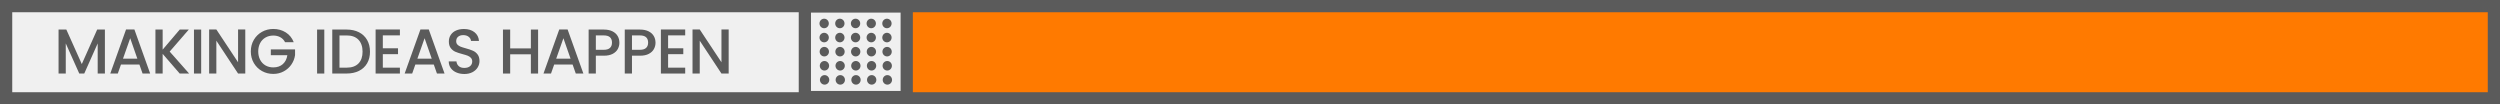
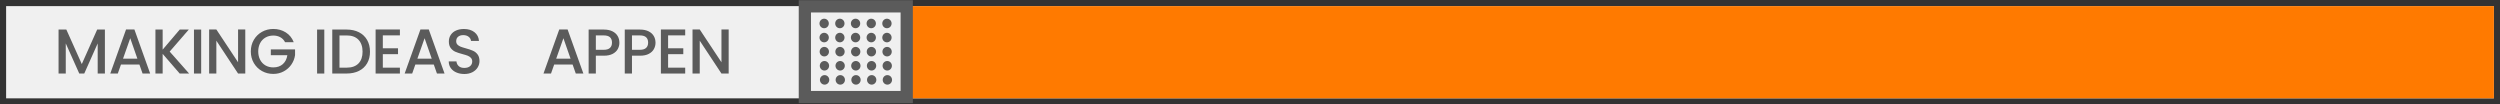
<svg xmlns="http://www.w3.org/2000/svg" xml:space="preserve" width="144.14mm" height="6.022mm" version="1.1" shape-rendering="geometricPrecision" text-rendering="geometricPrecision" image-rendering="optimizeQuality" fill-rule="evenodd" clip-rule="evenodd" viewBox="0 0 144.14 6.022">
  <rect x="0" y="0" width="144.14" height="6.022" fill="#333333" stroke="none" />
  <defs>
    <clipPath id="id0">
      <path d="M0.353 0.353l143.435 0 0 5.317 -143.435 0 0 -5.317z" />
    </clipPath>
    <clipPath id="id1">
      <path d="M51.727 0.643l-4.864 0 0 4.674 4.864 0 0 -4.674z" />
    </clipPath>
  </defs>
  <g id="Layer_x0020_1">
    <g id="_2773168053856">
      <polygon fill="#F0F0F0" points="0.353,0.353 143.788,0.353 143.788,5.67 0.353,5.67 " />
      <g clip-path="url(#id0)">
        <g>
          <rect fill="#FF7A00" x="52.385" y="0.353" width="91.435" height="5.317" />
        </g>
      </g>
-       <polygon fill="none" stroke="#5B5B5B" stroke-width="0.706" stroke-miterlimit="22.926" points="0.353,0.353 143.788,0.353 143.788,5.67 0.353,5.67 " />
      <polygon fill="#5B5B5B" fill-rule="nonzero" points="6.048,1.704 6.048,4.24 5.632,4.24 5.632,2.503 4.858,4.24 4.57,4.24 3.792,2.503 3.792,4.24 3.376,4.24 3.376,1.704 3.825,1.704 4.716,3.693 5.603,1.704 " />
-       <path id="_1" fill="#5B5B5B" fill-rule="nonzero" d="M8.036 3.722l-1.062 0 -0.182 0.518 -0.434 0 0.909 -2.54 0.482 0 0.909 2.54 -0.438 0 -0.182 -0.518zm-0.117 -0.339l-0.412 -1.179 -0.416 1.179 0.829 0z" />
+       <path id="_1" fill="#5B5B5B" fill-rule="nonzero" d="M8.036 3.722l-1.062 0 -0.182 0.518 -0.434 0 0.909 -2.54 0.482 0 0.909 2.54 -0.438 0 -0.182 -0.518m-0.117 -0.339l-0.412 -1.179 -0.416 1.179 0.829 0z" />
      <polygon id="_2" fill="#5B5B5B" fill-rule="nonzero" points="10.36,4.24 9.378,3.105 9.378,4.24 8.962,4.24 8.962,1.704 9.378,1.704 9.378,2.861 10.363,1.704 10.885,1.704 9.783,2.974 10.903,4.24 " />
      <polygon id="_3" fill="#5B5B5B" fill-rule="nonzero" points="11.599,1.704 11.599,4.24 11.183,4.24 11.183,1.704 " />
      <polygon id="_4" fill="#5B5B5B" fill-rule="nonzero" points="14.142,4.24 13.726,4.24 12.474,2.346 12.474,4.24 12.058,4.24 12.058,1.7 12.474,1.7 13.726,3.59 13.726,1.7 14.142,1.7 " />
      <path id="_5" fill="#5B5B5B" fill-rule="nonzero" d="M16.436 2.433c-0.066,-0.127 -0.157,-0.222 -0.274,-0.286 -0.117,-0.065 -0.252,-0.097 -0.405,-0.097 -0.168,0 -0.318,0.038 -0.449,0.113 -0.131,0.075 -0.234,0.182 -0.308,0.321 -0.074,0.139 -0.111,0.299 -0.111,0.482 0,0.182 0.037,0.344 0.111,0.484 0.074,0.14 0.177,0.247 0.308,0.323 0.131,0.075 0.281,0.113 0.449,0.113 0.226,0 0.41,-0.063 0.551,-0.19 0.141,-0.127 0.228,-0.298 0.259,-0.515l-0.953 0 0 -0.332 1.398 0 0 0.325c-0.027,0.197 -0.097,0.378 -0.21,0.544 -0.113,0.166 -0.26,0.297 -0.442,0.396 -0.181,0.099 -0.383,0.148 -0.604,0.148 -0.238,0 -0.456,-0.055 -0.653,-0.166 -0.197,-0.111 -0.353,-0.265 -0.469,-0.462 -0.116,-0.197 -0.173,-0.42 -0.173,-0.668 0,-0.248 0.058,-0.471 0.173,-0.668 0.116,-0.197 0.272,-0.351 0.471,-0.462 0.198,-0.111 0.415,-0.166 0.651,-0.166 0.27,0 0.51,0.066 0.721,0.199 0.21,0.133 0.363,0.321 0.458,0.564l-0.5 0z" />
      <polygon id="_6" fill="#5B5B5B" fill-rule="nonzero" points="18.698,1.704 18.698,4.24 18.282,4.24 18.282,1.704 " />
      <path id="_7" fill="#5B5B5B" fill-rule="nonzero" d="M19.985 1.704c0.27,0 0.507,0.052 0.71,0.155 0.203,0.103 0.36,0.252 0.471,0.445 0.111,0.194 0.166,0.419 0.166,0.677 0,0.258 -0.055,0.482 -0.166,0.671 -0.111,0.19 -0.268,0.335 -0.471,0.436 -0.203,0.101 -0.44,0.151 -0.71,0.151l-0.828 0 0 -2.536 0.828 0zm0 2.197c0.297,0 0.524,-0.08 0.682,-0.241 0.158,-0.161 0.237,-0.387 0.237,-0.679 0,-0.294 -0.079,-0.524 -0.237,-0.69 -0.158,-0.166 -0.386,-0.248 -0.682,-0.248l-0.412 0 0 1.858 0.412 0z" />
      <polygon id="_8" fill="#5B5B5B" fill-rule="nonzero" points="22.072,2.039 22.072,2.784 22.948,2.784 22.948,3.123 22.072,3.123 22.072,3.901 23.057,3.901 23.057,4.24 21.656,4.24 21.656,1.7 23.057,1.7 23.057,2.039 " />
      <path id="_9" fill="#5B5B5B" fill-rule="nonzero" d="M25.009 3.722l-1.062 0 -0.182 0.518 -0.434 0 0.909 -2.54 0.482 0 0.909 2.54 -0.438 0 -0.182 -0.518zm-0.117 -0.339l-0.412 -1.179 -0.416 1.179 0.829 0z" />
      <path id="_10" fill="#5B5B5B" fill-rule="nonzero" d="M26.77 4.266c-0.17,0 -0.324,-0.03 -0.46,-0.089 -0.136,-0.06 -0.243,-0.144 -0.321,-0.254 -0.078,-0.11 -0.117,-0.237 -0.117,-0.383l0.445 0c0.01,0.11 0.053,0.2 0.13,0.27 0.077,0.07 0.184,0.106 0.323,0.106 0.144,0 0.256,-0.035 0.336,-0.104 0.08,-0.069 0.12,-0.159 0.12,-0.268 0,-0.085 -0.025,-0.154 -0.075,-0.208 -0.05,-0.053 -0.112,-0.095 -0.186,-0.124 -0.074,-0.029 -0.177,-0.061 -0.308,-0.095 -0.165,-0.044 -0.3,-0.088 -0.403,-0.133 -0.103,-0.045 -0.192,-0.115 -0.265,-0.21 -0.073,-0.095 -0.11,-0.221 -0.11,-0.38 0,-0.146 0.036,-0.274 0.11,-0.383 0.073,-0.11 0.175,-0.194 0.306,-0.252 0.131,-0.058 0.283,-0.087 0.456,-0.087 0.246,0 0.447,0.061 0.604,0.184 0.157,0.123 0.244,0.291 0.261,0.505l-0.46 0c-0.007,-0.092 -0.051,-0.172 -0.131,-0.237 -0.08,-0.066 -0.186,-0.099 -0.318,-0.099 -0.119,0 -0.216,0.03 -0.292,0.091 -0.075,0.061 -0.113,0.148 -0.113,0.263 0,0.078 0.024,0.142 0.071,0.192 0.047,0.05 0.108,0.089 0.181,0.119 0.073,0.029 0.173,0.061 0.299,0.095 0.168,0.046 0.305,0.092 0.411,0.139 0.106,0.046 0.196,0.117 0.27,0.213 0.074,0.096 0.111,0.225 0.111,0.385 0,0.129 -0.035,0.251 -0.104,0.365 -0.069,0.114 -0.17,0.206 -0.303,0.276 -0.133,0.069 -0.289,0.104 -0.469,0.104z" />
-       <polygon id="_11" fill="#5B5B5B" fill-rule="nonzero" points="31.025,1.704 31.025,4.24 30.608,4.24 30.608,3.131 29.415,3.131 29.415,4.24 28.999,4.24 28.999,1.704 29.415,1.704 29.415,2.791 30.608,2.791 30.608,1.704 " />
      <path id="_12" fill="#5B5B5B" fill-rule="nonzero" d="M33.013 3.722l-1.062 0 -0.182 0.518 -0.434 0 0.909 -2.54 0.482 0 0.909 2.54 -0.438 0 -0.182 -0.518zm-0.117 -0.339l-0.412 -1.179 -0.416 1.179 0.829 0z" />
      <path id="_13" fill="#5B5B5B" fill-rule="nonzero" d="M35.712 2.459c0,0.129 -0.03,0.251 -0.091,0.365 -0.061,0.114 -0.158,0.207 -0.292,0.279 -0.134,0.072 -0.305,0.108 -0.515,0.108l-0.46 0 0 1.029 -0.416 0 0 -2.536 0.876 0c0.195,0 0.359,0.034 0.494,0.1 0.135,0.067 0.236,0.158 0.303,0.272 0.067,0.114 0.1,0.242 0.1,0.383zm-0.898 0.412c0.158,0 0.276,-0.036 0.354,-0.108 0.078,-0.072 0.117,-0.173 0.117,-0.305 0,-0.277 -0.157,-0.416 -0.471,-0.416l-0.46 0 0 0.828 0.46 0z" />
      <path id="_14" fill="#5B5B5B" fill-rule="nonzero" d="M37.795 2.459c0,0.129 -0.03,0.251 -0.091,0.365 -0.061,0.114 -0.158,0.207 -0.292,0.279 -0.134,0.072 -0.305,0.108 -0.515,0.108l-0.46 0 0 1.029 -0.416 0 0 -2.536 0.876 0c0.195,0 0.359,0.034 0.494,0.1 0.135,0.067 0.236,0.158 0.303,0.272 0.067,0.114 0.1,0.242 0.1,0.383zm-0.898 0.412c0.158,0 0.276,-0.036 0.354,-0.108 0.078,-0.072 0.117,-0.173 0.117,-0.305 0,-0.277 -0.157,-0.416 -0.471,-0.416l-0.46 0 0 0.828 0.46 0z" />
      <polygon id="_15" fill="#5B5B5B" fill-rule="nonzero" points="38.52,2.039 38.52,2.784 39.396,2.784 39.396,3.123 38.52,3.123 38.52,3.901 39.506,3.901 39.506,4.24 38.104,4.24 38.104,1.7 39.506,1.7 39.506,2.039 " />
      <polygon id="_16" fill="#5B5B5B" fill-rule="nonzero" points="42.012,4.24 41.596,4.24 40.344,2.346 40.344,4.24 39.928,4.24 39.928,1.7 40.344,1.7 41.596,3.59 41.596,1.7 42.012,1.7 " />
      <g>
   </g>
      <g clip-path="url(#id1)">
        <g>
          <path fill="#5B5B5B" d="M52.949 1.079c-0.149,0 -0.269,0.123 -0.269,0.275 0,0.152 0.12,0.275 0.269,0.275 0.149,0 0.269,-0.123 0.269,-0.275 0,-0.152 -0.12,-0.275 -0.269,-0.275zm-5.406 3.251c-0.149,0 -0.269,0.123 -0.269,0.275 0,0.152 0.12,0.275 0.269,0.275 0.149,0 0.269,-0.123 0.269,-0.275 0,-0.152 -0.12,-0.275 -0.269,-0.275zm0.905 0c-0.149,0 -0.269,0.123 -0.269,0.275 0,0.152 0.12,0.275 0.269,0.275 0.149,0 0.269,-0.123 0.269,-0.275 0,-0.152 -0.12,-0.275 -0.269,-0.275zm0.905 0c-0.149,0 -0.269,0.123 -0.269,0.275 0,0.152 0.12,0.275 0.269,0.275 0.149,0 0.269,-0.123 0.269,-0.275 0,-0.152 -0.12,-0.275 -0.269,-0.275zm0.905 0c-0.149,0 -0.269,0.123 -0.269,0.275 0,0.152 0.121,0.275 0.269,0.275 0.149,0 0.269,-0.123 0.269,-0.275 0,-0.152 -0.12,-0.275 -0.269,-0.275zm0.905 0c-0.149,0 -0.269,0.123 -0.269,0.275 0,0.152 0.121,0.275 0.269,0.275 0.149,0 0.269,-0.123 0.269,-0.275 0,-0.152 -0.12,-0.275 -0.269,-0.275zm0.905 0c-0.149,0 -0.269,0.123 -0.269,0.275 0,0.152 0.121,0.275 0.269,0.275 0.149,0 0.269,-0.123 0.269,-0.275 0,-0.152 -0.12,-0.275 -0.269,-0.275zm0.905 0c-0.149,0 -0.269,0.123 -0.269,0.275 0,0.152 0.121,0.275 0.269,0.275 0.149,0 0.269,-0.123 0.269,-0.275 0,-0.152 -0.12,-0.275 -0.269,-0.275zm-5.438 -0.813c-0.149,0 -0.269,0.123 -0.269,0.275 0,0.152 0.12,0.275 0.269,0.275 0.149,0 0.269,-0.123 0.269,-0.275 0,-0.152 -0.12,-0.275 -0.269,-0.275zm0.905 0c-0.149,0 -0.269,0.123 -0.269,0.275 0,0.152 0.12,0.275 0.269,0.275 0.149,0 0.269,-0.123 0.269,-0.275 0,-0.152 -0.12,-0.275 -0.269,-0.275zm0.905 0c-0.149,0 -0.269,0.123 -0.269,0.275 0,0.152 0.12,0.275 0.269,0.275 0.149,0 0.269,-0.123 0.269,-0.275 0,-0.152 -0.12,-0.275 -0.269,-0.275zm0.905 0c-0.149,0 -0.269,0.123 -0.269,0.275 0,0.152 0.12,0.275 0.269,0.275 0.149,0 0.269,-0.123 0.269,-0.275 0,-0.152 -0.12,-0.275 -0.269,-0.275zm0.905 0c-0.149,0 -0.269,0.123 -0.269,0.275 0,0.152 0.12,0.275 0.269,0.275 0.149,0 0.269,-0.123 0.269,-0.275 0,-0.152 -0.12,-0.275 -0.269,-0.275zm0.905 0c-0.149,0 -0.269,0.123 -0.269,0.275 0,0.152 0.121,0.275 0.269,0.275 0.149,0 0.269,-0.123 0.269,-0.275 0,-0.152 -0.12,-0.275 -0.269,-0.275zm0.905 0c-0.149,0 -0.269,0.123 -0.269,0.275 0,0.152 0.121,0.275 0.269,0.275 0.149,0 0.269,-0.123 0.269,-0.275 0,-0.152 -0.12,-0.275 -0.269,-0.275zm-5.438 -0.813c-0.149,0 -0.269,0.123 -0.269,0.275 0,0.152 0.12,0.275 0.269,0.275 0.149,0 0.269,-0.123 0.269,-0.275 0,-0.152 -0.121,-0.275 -0.269,-0.275zm0.905 0c-0.149,0 -0.269,0.123 -0.269,0.275 0,0.152 0.12,0.275 0.269,0.275 0.149,0 0.269,-0.123 0.269,-0.275 0,-0.152 -0.121,-0.275 -0.269,-0.275zm0.905 0c-0.149,0 -0.269,0.123 -0.269,0.275 0,0.152 0.12,0.275 0.269,0.275 0.149,0 0.269,-0.123 0.269,-0.275 0,-0.152 -0.121,-0.275 -0.269,-0.275zm0.905 0c-0.149,0 -0.269,0.123 -0.269,0.275 0,0.152 0.12,0.275 0.269,0.275 0.149,0 0.269,-0.123 0.269,-0.275 0,-0.152 -0.12,-0.275 -0.269,-0.275zm0.905 0c-0.149,0 -0.269,0.123 -0.269,0.275 0,0.152 0.12,0.275 0.269,0.275 0.149,0 0.269,-0.123 0.269,-0.275 0,-0.152 -0.12,-0.275 -0.269,-0.275zm0.905 0c-0.149,0 -0.269,0.123 -0.269,0.275 0,0.152 0.12,0.275 0.269,0.275 0.149,0 0.269,-0.123 0.269,-0.275 0,-0.152 -0.12,-0.275 -0.269,-0.275zm0.905 0c-0.149,0 -0.269,0.123 -0.269,0.275 0,0.152 0.12,0.275 0.269,0.275 0.149,0 0.269,-0.123 0.269,-0.275 0,-0.152 -0.12,-0.275 -0.269,-0.275zm-5.438 -0.813c-0.149,0 -0.269,0.123 -0.269,0.275 0,0.152 0.12,0.275 0.269,0.275 0.149,0 0.269,-0.123 0.269,-0.275 0,-0.152 -0.12,-0.275 -0.269,-0.275zm0.905 0c-0.149,0 -0.269,0.123 -0.269,0.275 0,0.152 0.12,0.275 0.269,0.275 0.149,0 0.269,-0.123 0.269,-0.275 0,-0.152 -0.121,-0.275 -0.269,-0.275zm0.905 0c-0.149,0 -0.269,0.123 -0.269,0.275 0,0.152 0.12,0.275 0.269,0.275 0.149,0 0.269,-0.123 0.269,-0.275 0,-0.152 -0.121,-0.275 -0.269,-0.275zm0.905 0c-0.149,0 -0.269,0.123 -0.269,0.275 0,0.152 0.12,0.275 0.269,0.275 0.149,0 0.269,-0.123 0.269,-0.275 0,-0.152 -0.121,-0.275 -0.269,-0.275zm0.905 0c-0.149,0 -0.269,0.123 -0.269,0.275 0,0.152 0.12,0.275 0.269,0.275 0.149,0 0.269,-0.123 0.269,-0.275 0,-0.152 -0.121,-0.275 -0.269,-0.275zm0.905 0c-0.149,0 -0.269,0.123 -0.269,0.275 0,0.152 0.12,0.275 0.269,0.275 0.149,0 0.269,-0.123 0.269,-0.275 0,-0.152 -0.12,-0.275 -0.269,-0.275zm0.905 0c-0.149,0 -0.269,0.123 -0.269,0.275 0,0.152 0.12,0.275 0.269,0.275 0.149,0 0.269,-0.123 0.269,-0.275 0,-0.152 -0.12,-0.275 -0.269,-0.275zm-5.43 -0.813c-0.149,0 -0.269,0.123 -0.269,0.275 0,0.152 0.12,0.275 0.269,0.275 0.149,0 0.269,-0.123 0.269,-0.275 0,-0.152 -0.12,-0.275 -0.269,-0.275zm0.905 0c-0.149,0 -0.269,0.123 -0.269,0.275 0,0.152 0.12,0.275 0.269,0.275 0.149,0 0.269,-0.123 0.269,-0.275 0,-0.152 -0.121,-0.275 -0.269,-0.275zm0.905 0c-0.149,0 -0.269,0.123 -0.269,0.275 0,0.152 0.12,0.275 0.269,0.275 0.149,0 0.269,-0.123 0.269,-0.275 0,-0.152 -0.121,-0.275 -0.269,-0.275zm0.905 0c-0.149,0 -0.269,0.123 -0.269,0.275 0,0.152 0.12,0.275 0.269,0.275 0.149,0 0.269,-0.123 0.269,-0.275 0,-0.152 -0.121,-0.275 -0.269,-0.275zm0.905 0c-0.149,0 -0.269,0.123 -0.269,0.275 0,0.152 0.12,0.275 0.269,0.275 0.149,0 0.269,-0.123 0.269,-0.275 0,-0.152 -0.121,-0.275 -0.269,-0.275zm0.905 0c-0.149,0 -0.269,0.123 -0.269,0.275 0,0.152 0.12,0.275 0.269,0.275 0.149,0 0.269,-0.123 0.269,-0.275 0,-0.152 -0.12,-0.275 -0.269,-0.275z" />
        </g>
      </g>
      <polygon fill="none" points="51.727,0.643 46.863,0.643 46.863,5.317 51.727,5.317 " />
      <rect fill="none" stroke="#5B5B5B" stroke-width="0.706" stroke-miterlimit="22.926" x="46.405" y="0.366" width="5.873" height="5.23" />
    </g>
  </g>
</svg>